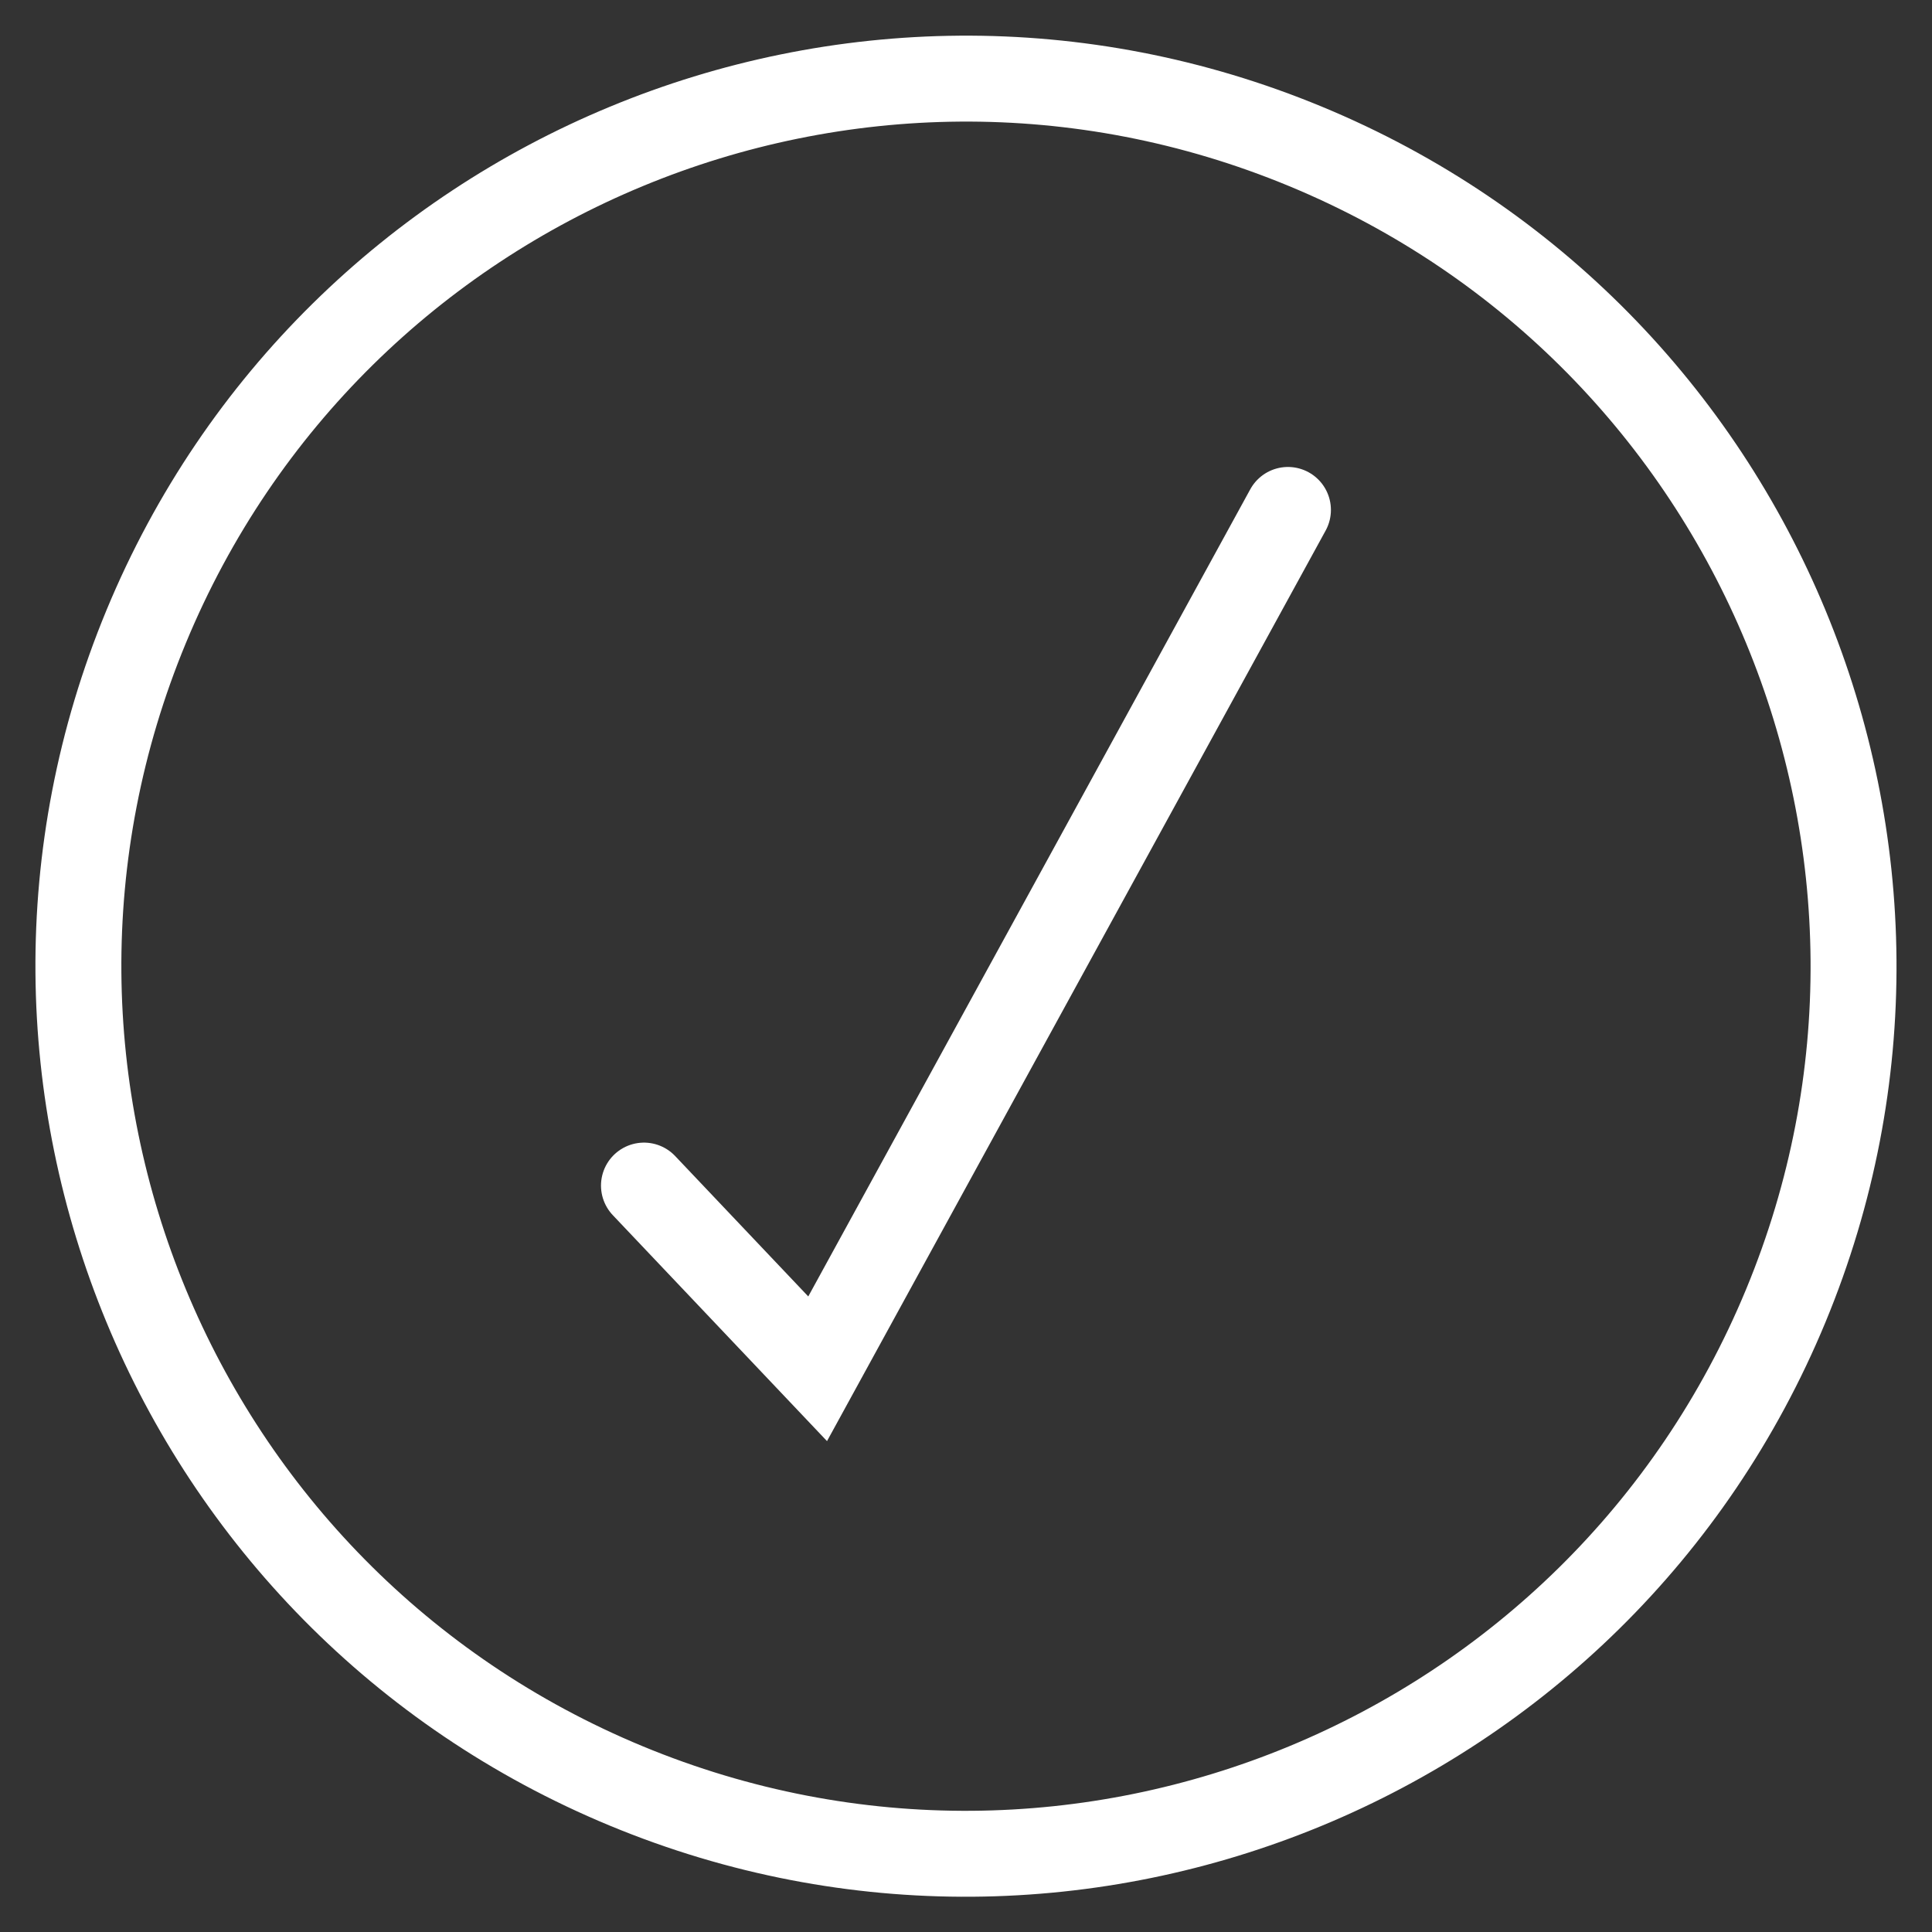
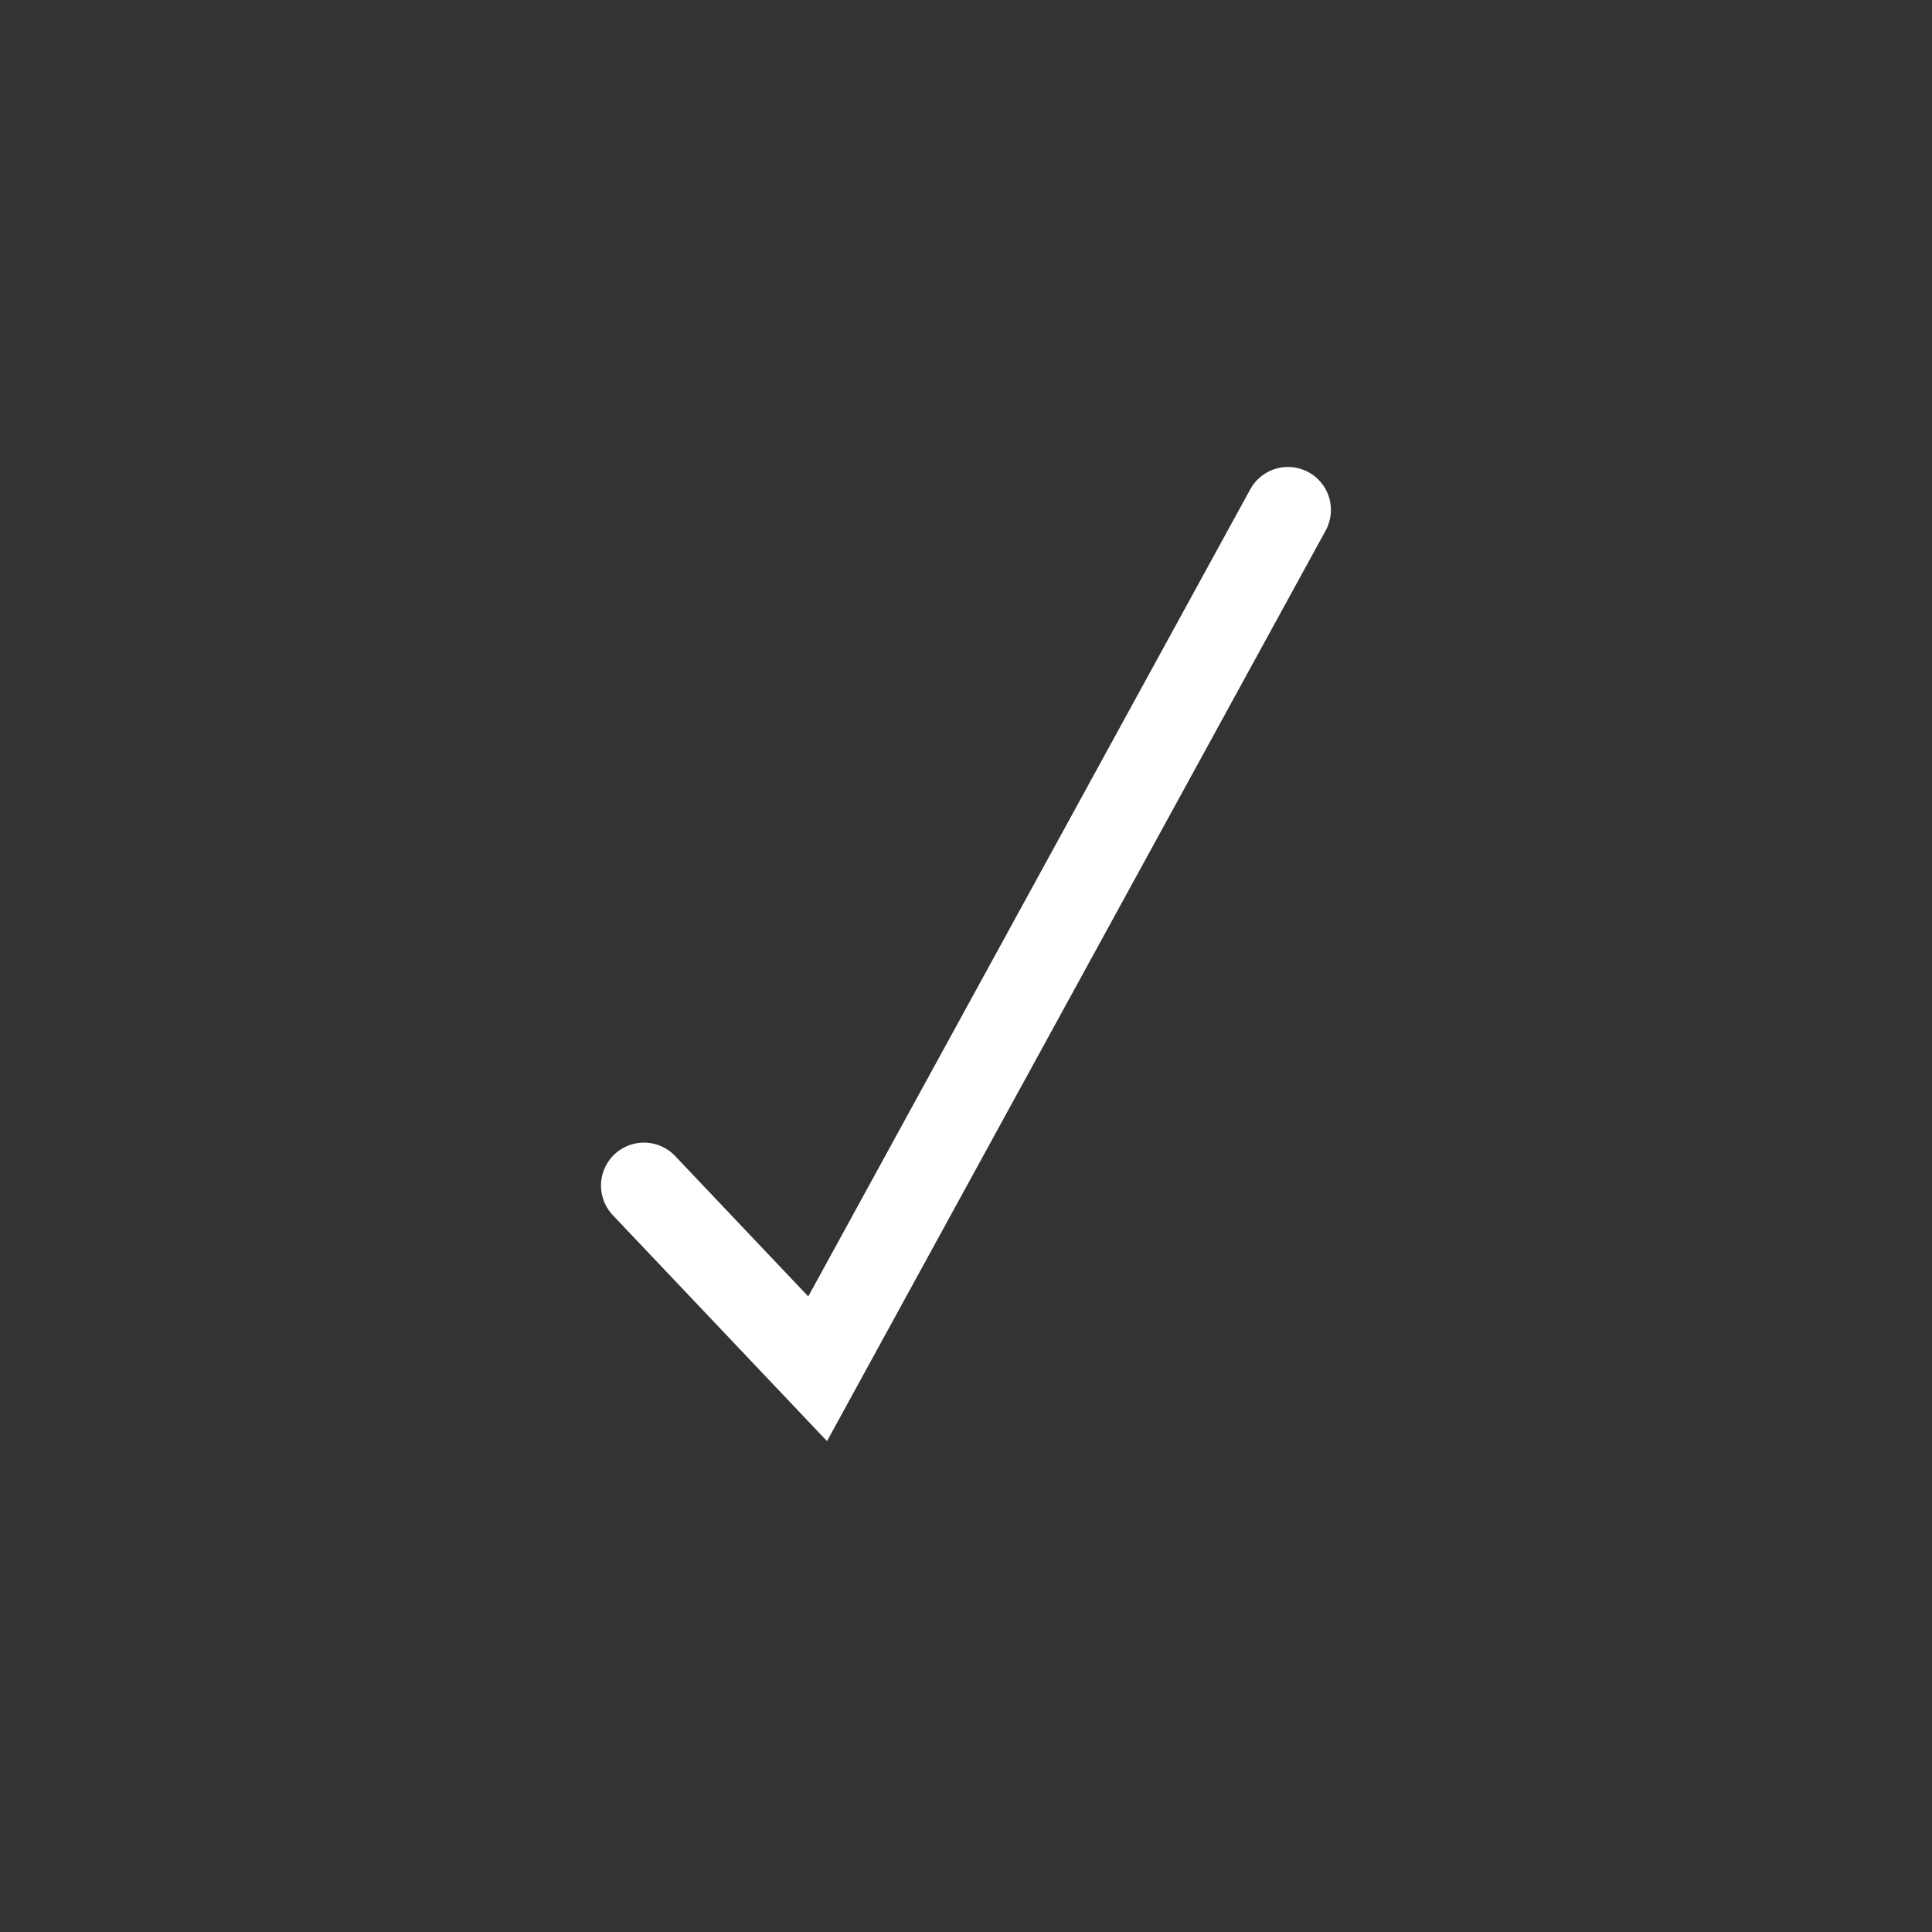
<svg xmlns="http://www.w3.org/2000/svg" width="67" height="67" viewBox="0 0 67 67" fill="none">
  <rect x="0" y="0" width="67" height="67" fill="#333333" stroke="none" />
  <g clip-path="url(#clip0_1933:3308)">
-     <path d="M61.929 45.283C68.433 29.582 60.977 11.581 45.275 5.077C29.574 -1.427 11.573 6.03 5.069 21.731C-1.435 37.432 6.022 55.434 21.723 61.937C37.424 68.441 55.425 60.985 61.929 45.283Z" stroke="white" stroke-width="2.98" stroke-miterlimit="10" />
    <path d="M44.665 17.684L28.355 47.468L22.332 41.115" stroke="white" stroke-width="2.98" stroke-miterlimit="10" stroke-linecap="round" />
  </g>
  <defs>
    <clipPath id="clip0_1933:3308">
      <rect width="67" height="67" fill="white" />
    </clipPath>
  </defs>
</svg>